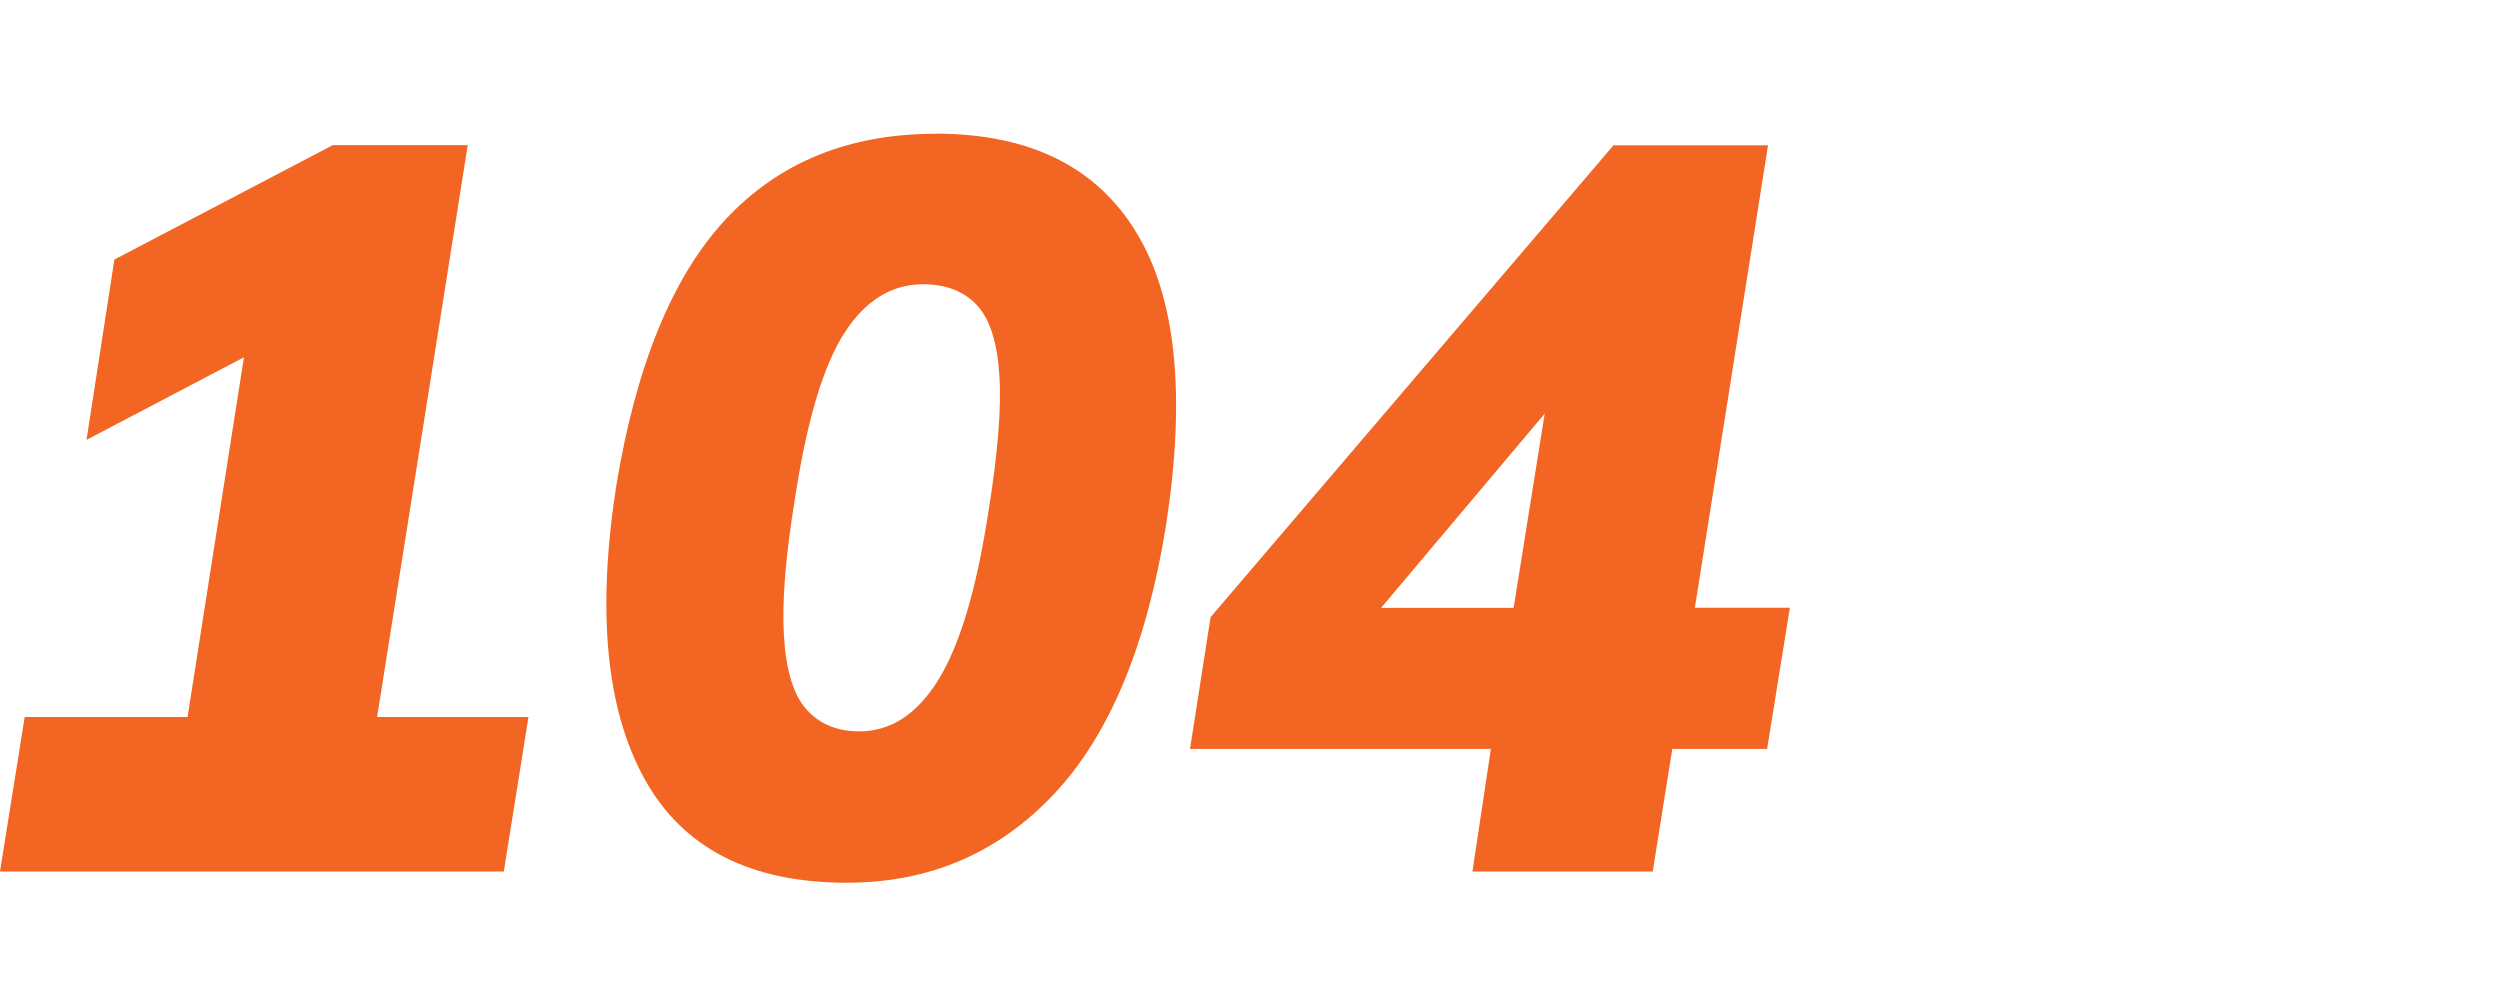
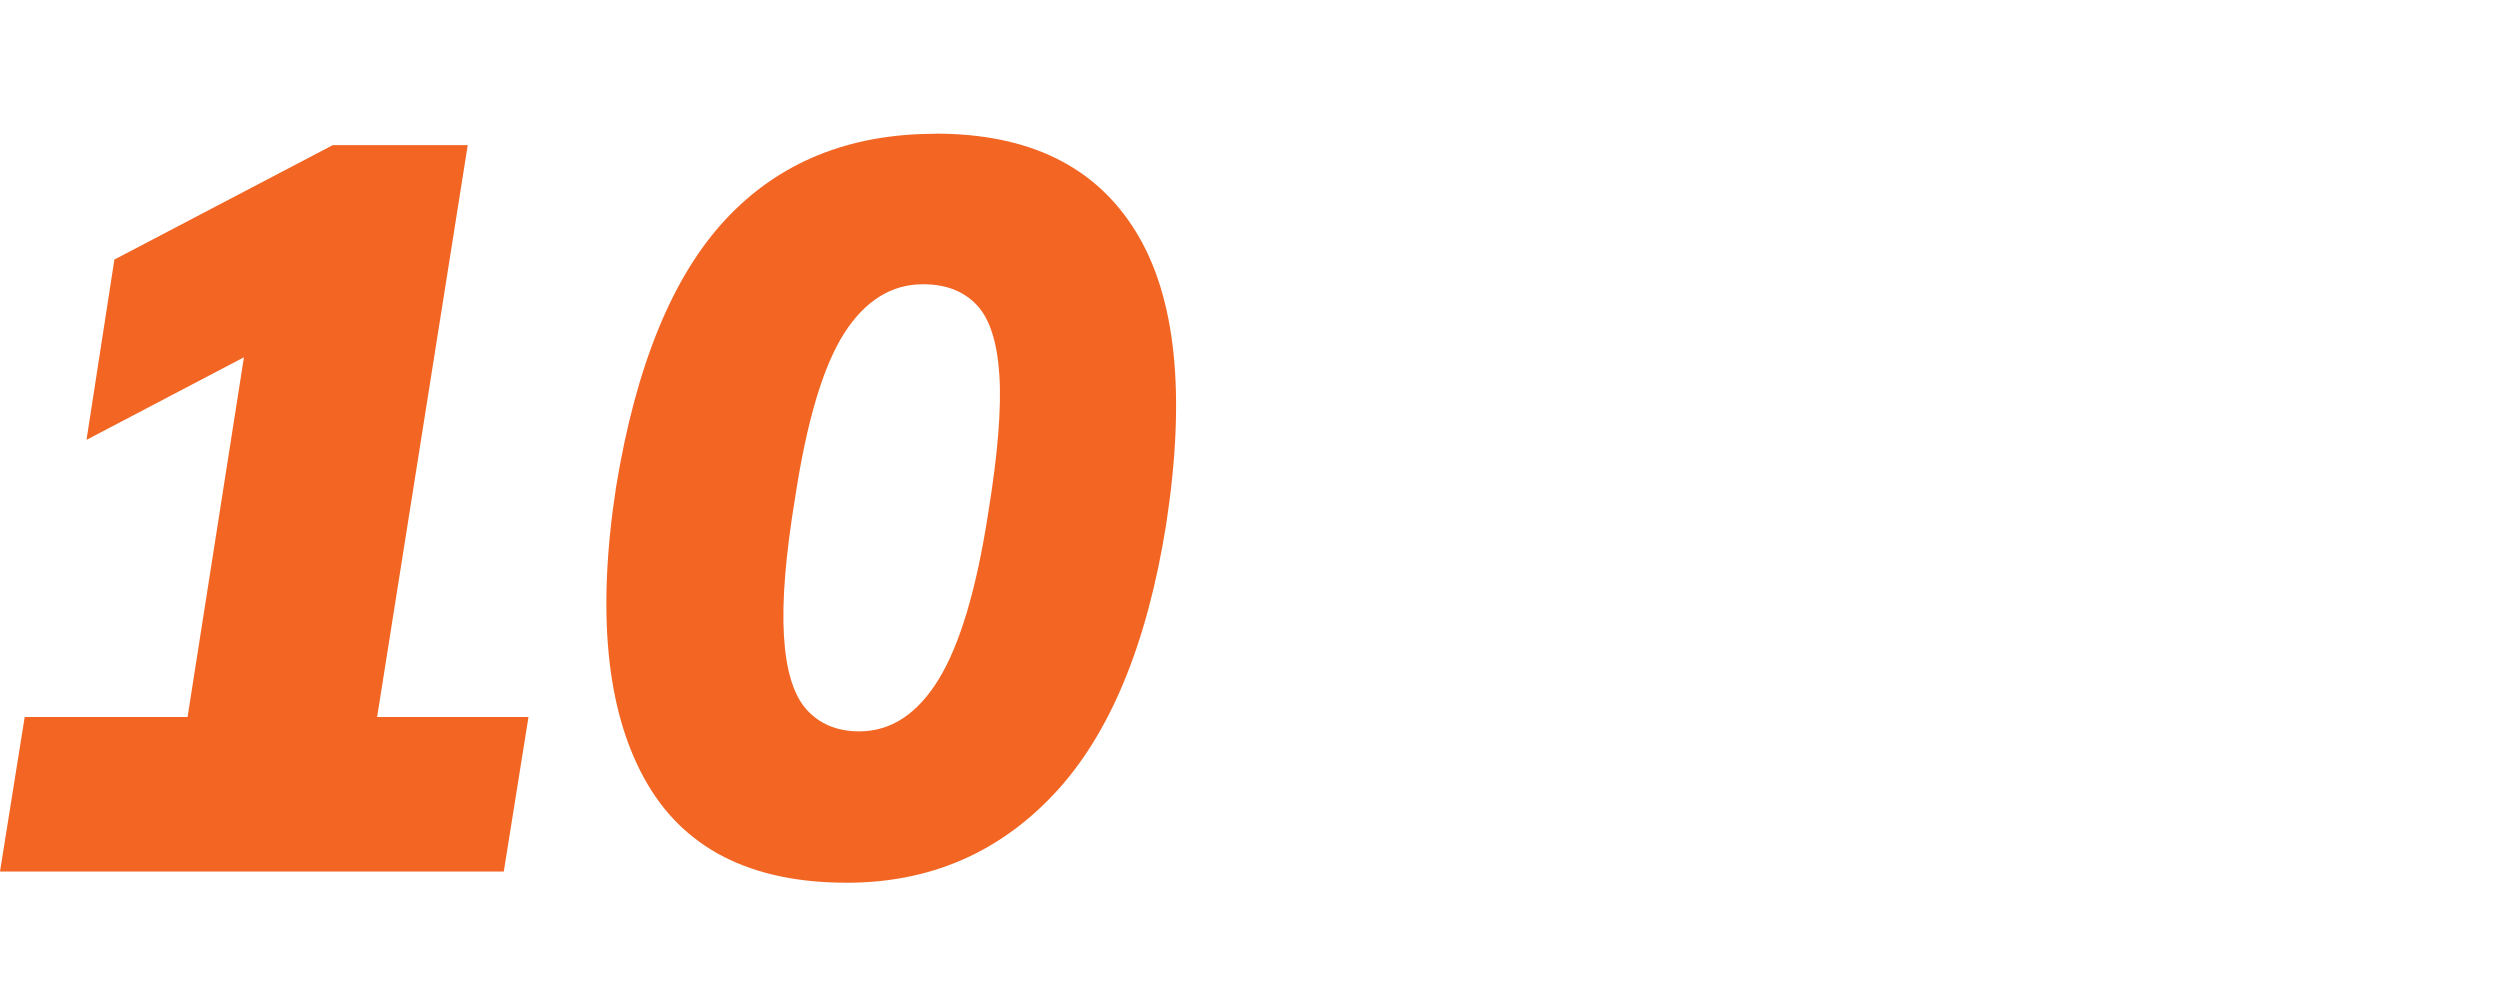
<svg xmlns="http://www.w3.org/2000/svg" id="Layer_1" viewBox="0 0 165 65">
  <defs>
    <style> .cls-1 { fill: #f26522; } </style>
  </defs>
  <polygon class="cls-1" points="30.87 9.58 21.96 9.58 7.55 17.13 5.71 29.03 16.1 23.58 12.38 47.32 1.63 47.32 0 57.52 33.25 57.52 34.88 47.32 24.89 47.32 30.87 9.58" />
  <path class="cls-1" d="M61.74,8.83c-5.71,0-10.33,1.88-13.84,5.64-3.51,3.76-5.93,9.66-7.24,17.68-1.27,8.25-.65,14.67,1.87,19.24,2.52,4.58,6.97,6.87,13.36,6.87,5.44,0,10-1.95,13.67-5.85,3.67-3.9,6.14-9.84,7.41-17.82,1.31-8.57.65-15-2.01-19.31-2.65-4.31-7.06-6.46-13.23-6.46ZM65.21,33.93c-.77,4.99-1.86,8.62-3.26,10.91-1.41,2.29-3.15,3.43-5.24,3.43-1.45,0-2.61-.48-3.47-1.43-.86-.95-1.36-2.57-1.5-4.86-.14-2.29.11-5.36.75-9.21.77-5.03,1.85-8.62,3.23-10.78,1.38-2.15,3.12-3.23,5.2-3.23,1.5,0,2.67.45,3.54,1.36.86.91,1.36,2.46,1.5,4.66.14,2.2-.11,5.25-.75,9.15Z" />
-   <path class="cls-1" d="M111.86,40.12l4.83-30.53h-10.2l-26.59,31.14-1.36,8.7h19.86l-1.22,8.09h11.9l1.29-8.09h6.26l1.5-9.32h-6.26ZM91.15,40.12l10.8-12.82-2.05,12.82h-8.74Z" />
</svg>